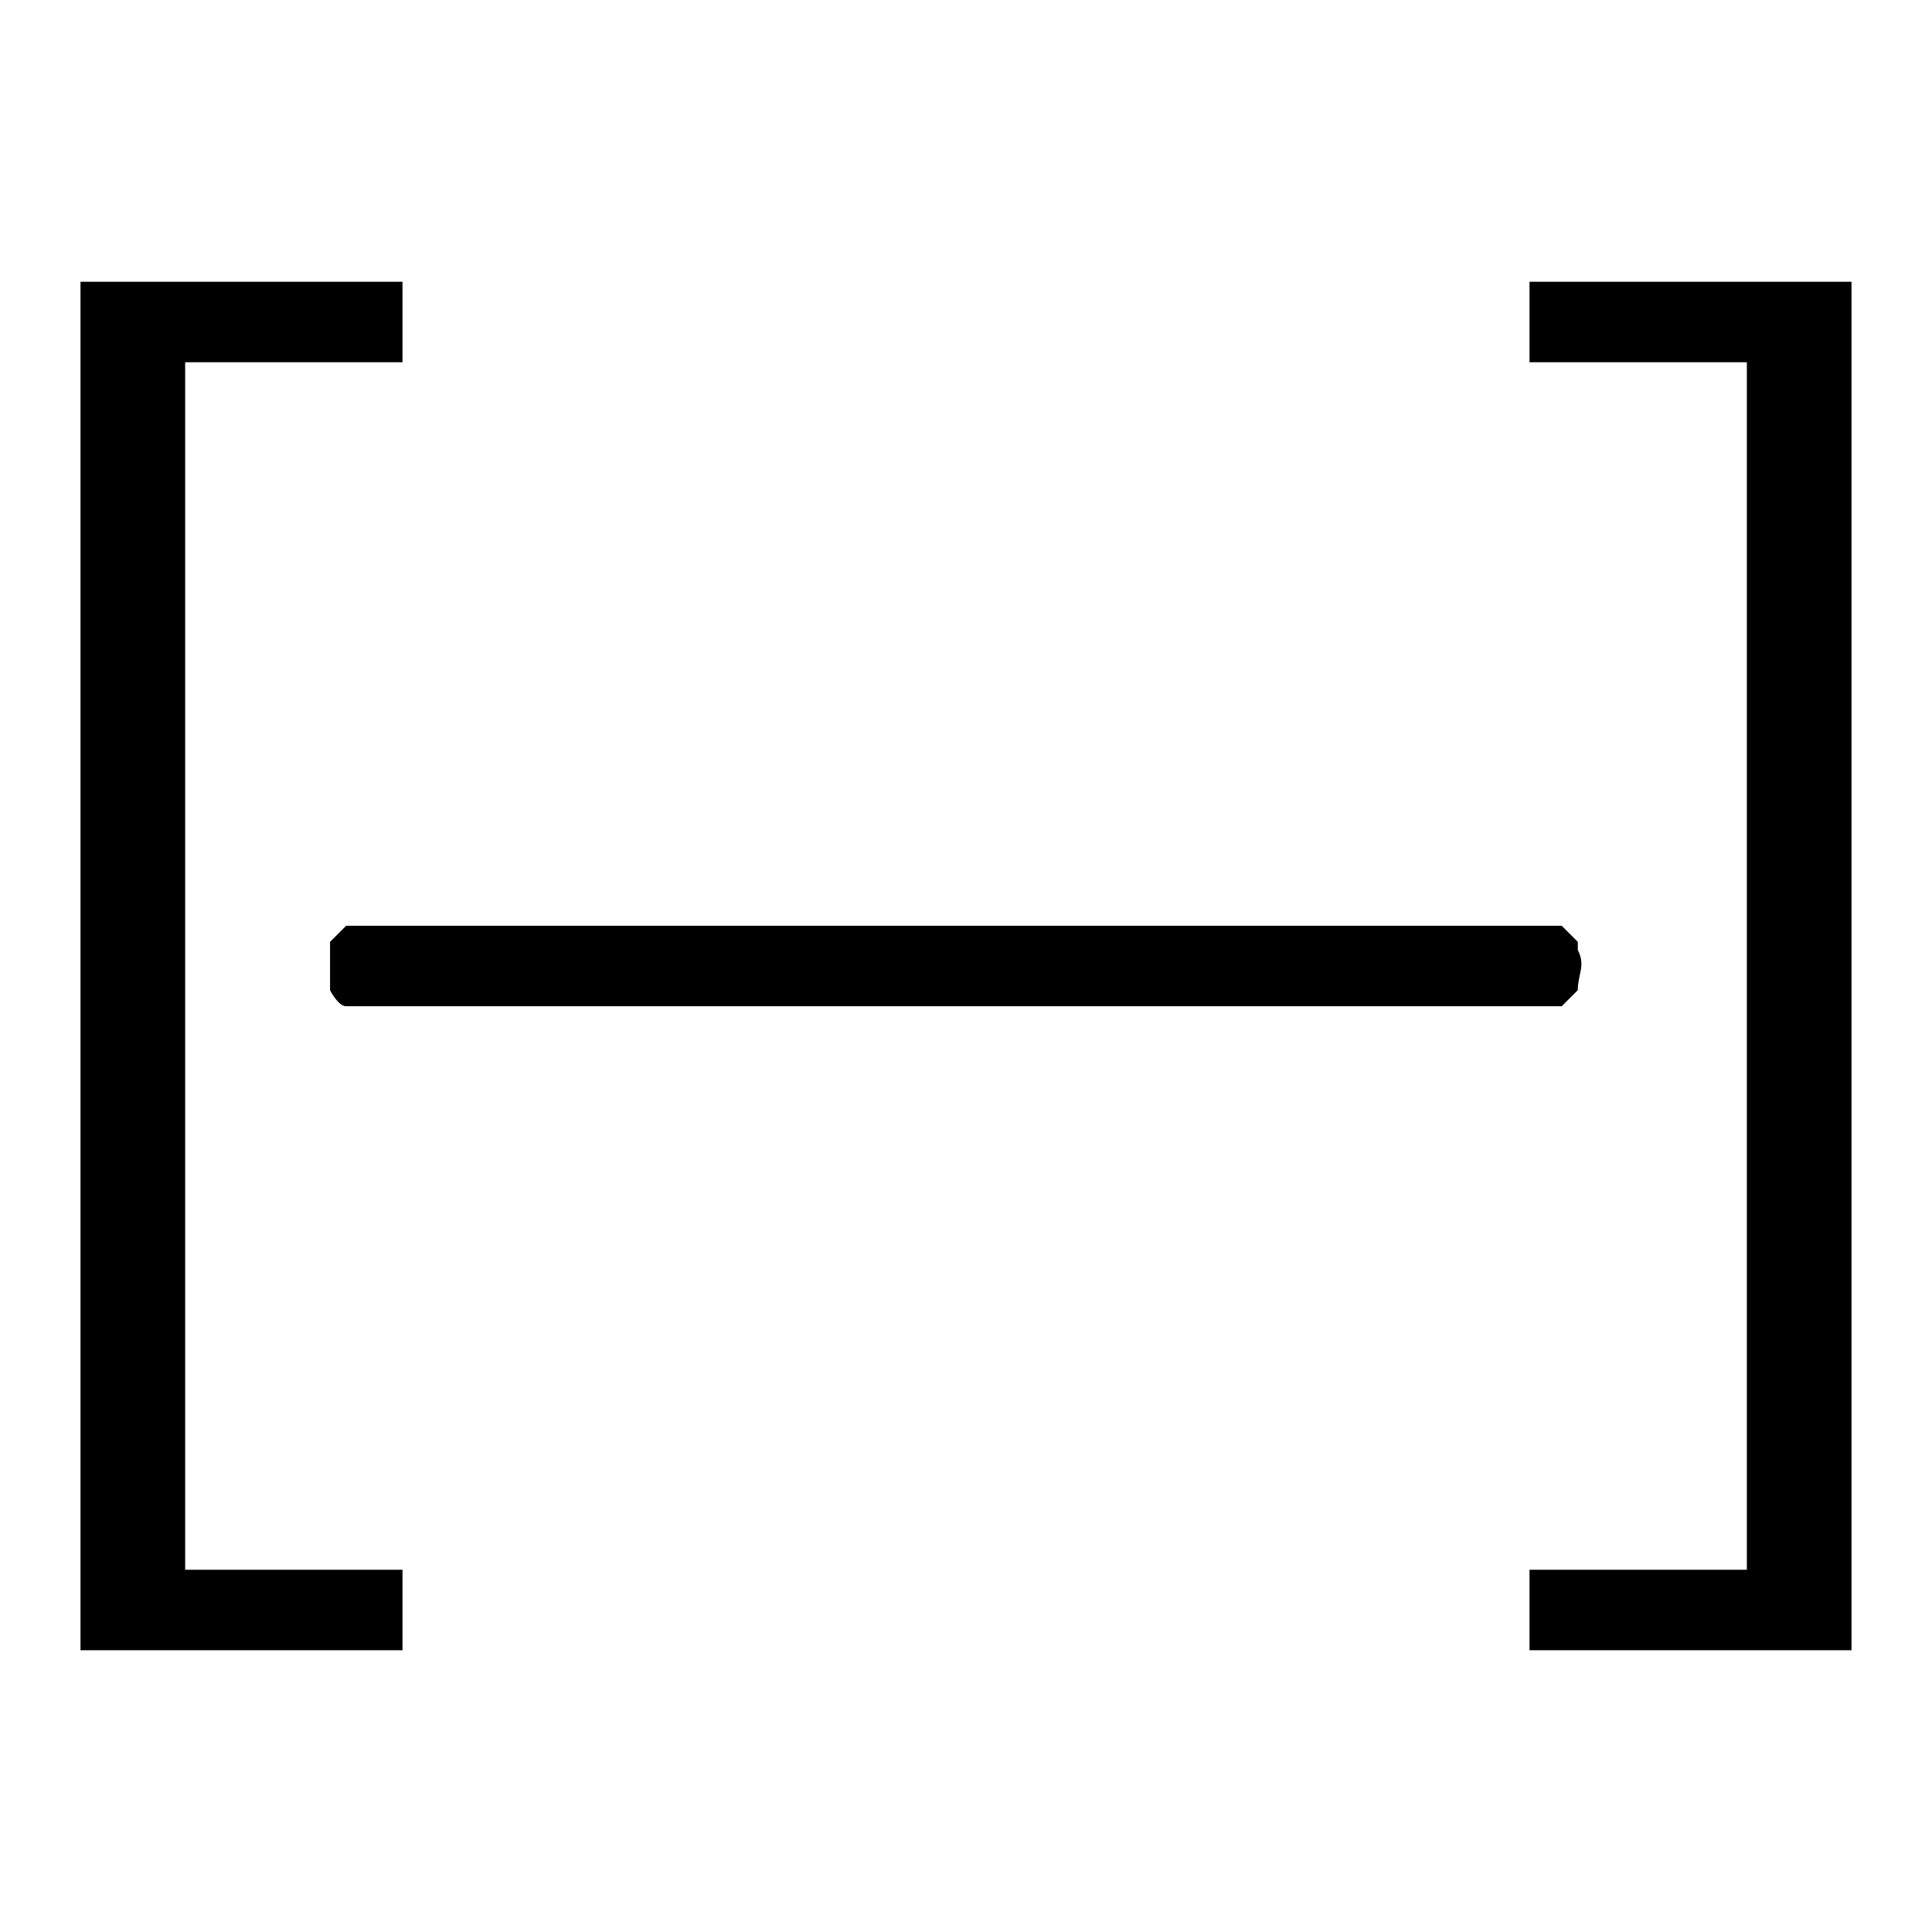
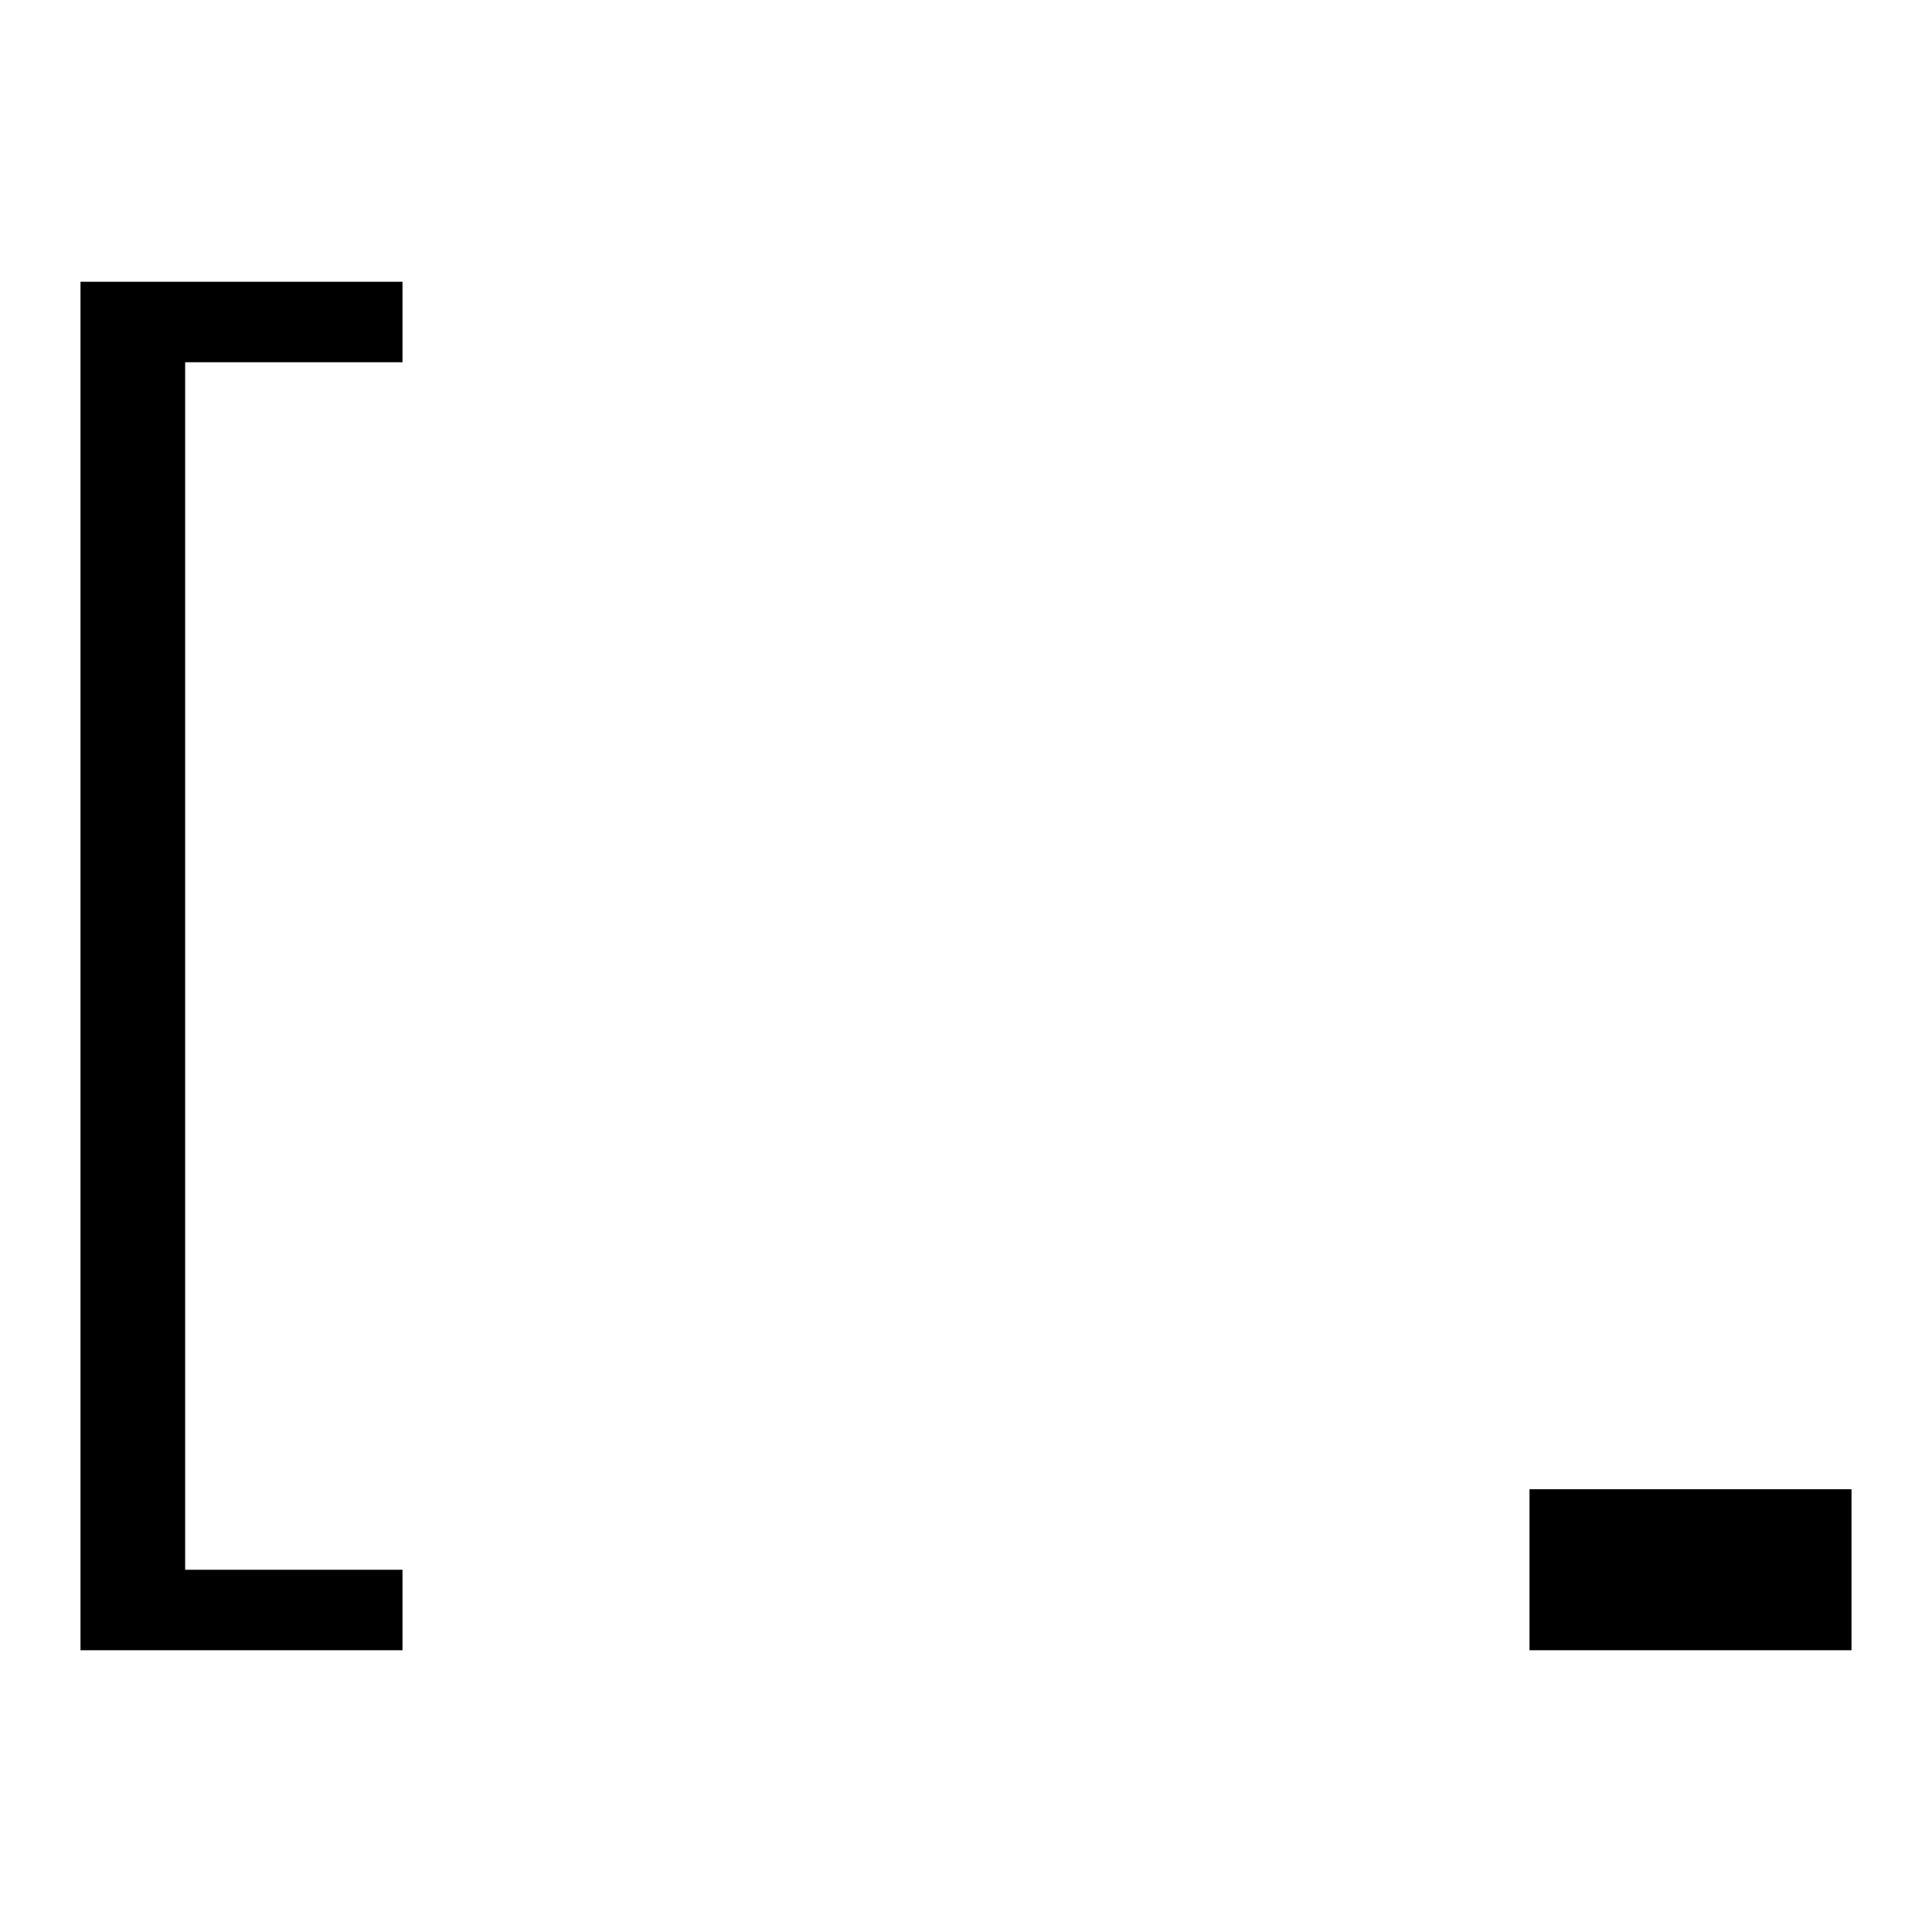
<svg xmlns="http://www.w3.org/2000/svg" id="_Слой_1" data-name="Слой 1" version="1.1" viewBox="0 0 24 24">
  <defs>
    <style>.cls-1{fill:#000;stroke-width:0}</style>
  </defs>
-   <path d="M23 3.5v17h-4v-1h2.7v-15H19v-1h4Zm-22 17v-17h4v1H2.3v15H5v1H1Z" class="cls-1" />
-   <path d="M19 12.5h.4l.1-.1.1-.1c0-.2.1-.3 0-.5v-.1l-.1-.1-.1-.1H4.3l-.1.1-.1.1V12.3s.1.2.2.2H19Z" class="cls-1" />
+   <path d="M23 3.5v17h-4v-1h2.7H19v-1h4Zm-22 17v-17h4v1H2.3v15H5v1H1Z" class="cls-1" />
</svg>